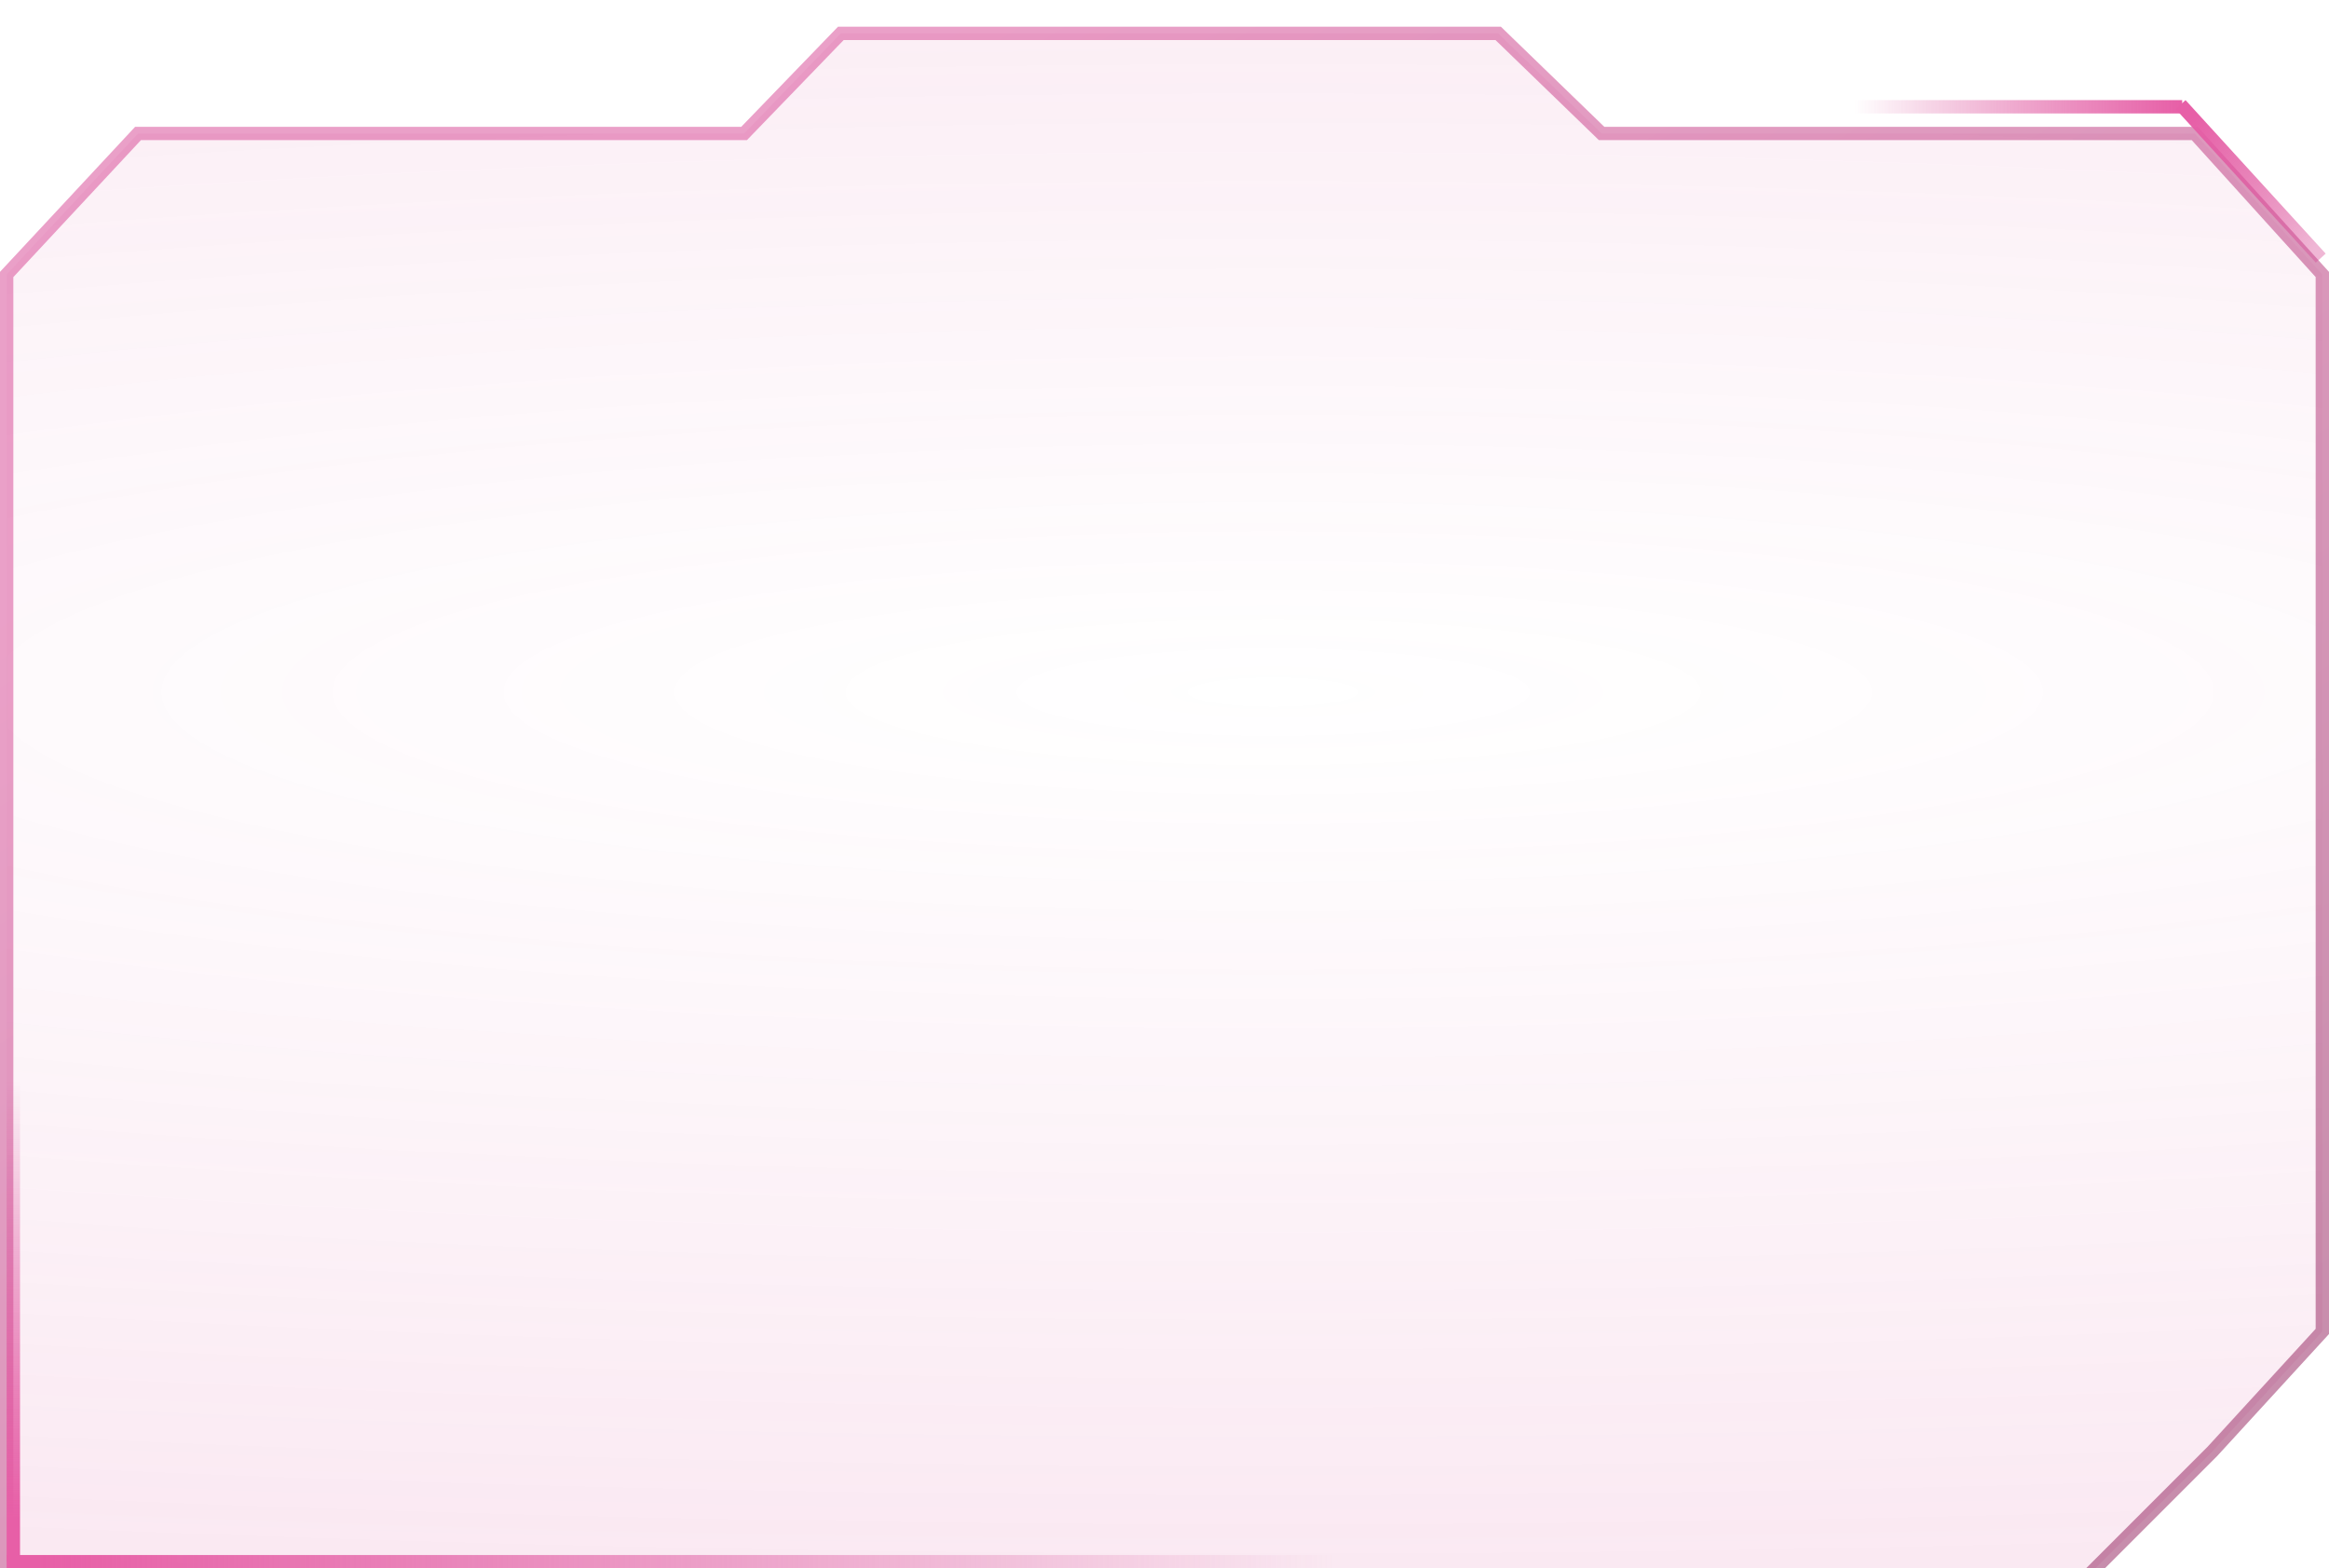
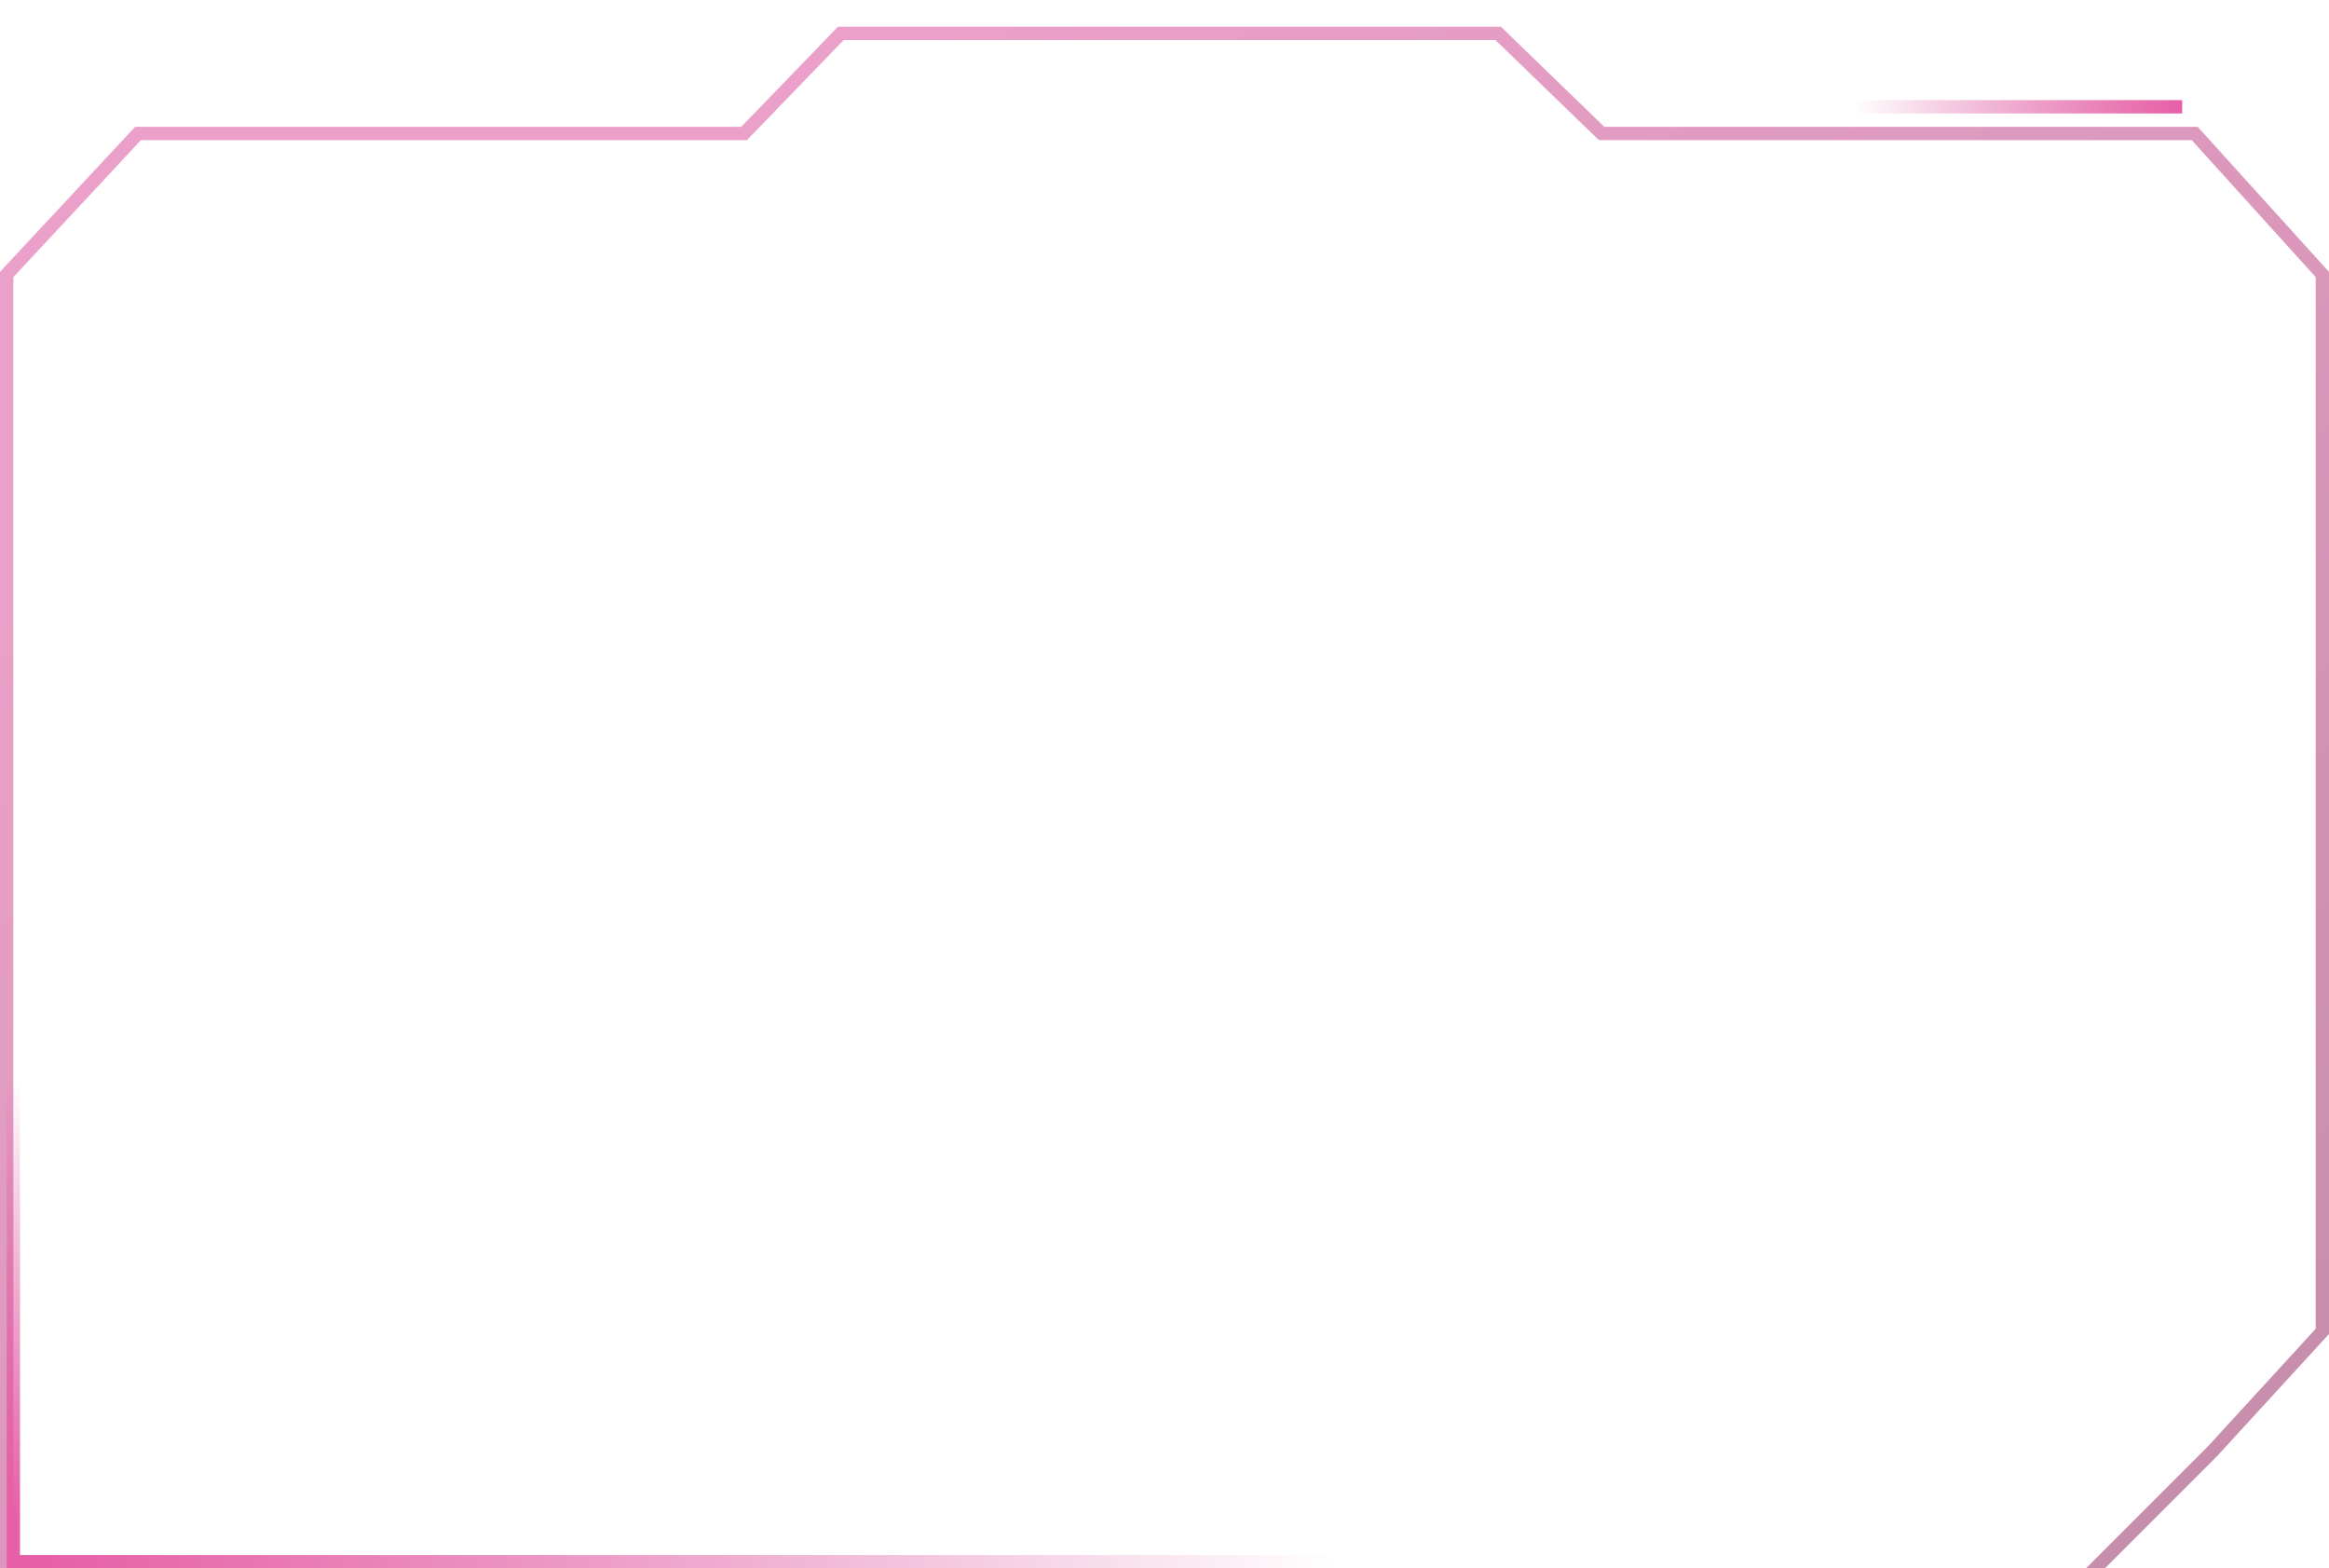
<svg xmlns="http://www.w3.org/2000/svg" width="349" height="235" viewBox="0 0 349 235" fill="none">
  <g filter="url(#filter0_bi_1075_5483)">
-     <path d="M1 37.127V234H311L331.5 213.5L348 195.5V37.127L328.877 16H240L224.5 1H126L111.5 16H20.685L1 37.127Z" fill="url(#paint0_radial_1075_5483)" fill-opacity="0.2" />
    <path d="M1 37.127V234H311L331.5 213.5L348 195.5V37.127L328.877 16H240L224.5 1H126L111.5 16H20.685L1 37.127Z" stroke="url(#paint1_linear_1075_5483)" stroke-opacity="0.5" stroke-width="2" />
  </g>
  <line x1="200" y1="234" x2="1" y2="234" stroke="url(#paint2_linear_1075_5483)" stroke-width="2" />
-   <line x1="347.762" y1="38.674" x2="326.762" y2="15.674" stroke="url(#paint3_linear_1075_5483)" stroke-width="2" />
  <line x1="2" y1="158" x2="2" y2="234" stroke="url(#paint4_linear_1075_5483)" stroke-width="2" />
  <path d="M239 16L327 16" stroke="url(#paint5_linear_1075_5483)" stroke-width="2" />
  <defs>
    <filter id="filter0_bi_1075_5483" x="-14" y="-14" width="377" height="263" filterUnits="userSpaceOnUse" color-interpolation-filters="sRGB">
      <feFlood flood-opacity="0" result="BackgroundImageFix" />
      <feGaussianBlur in="BackgroundImageFix" stdDeviation="7" />
      <feComposite in2="SourceAlpha" operator="in" result="effect1_backgroundBlur_1075_5483" />
      <feBlend mode="normal" in="SourceGraphic" in2="effect1_backgroundBlur_1075_5483" result="shape" />
      <feColorMatrix in="SourceAlpha" type="matrix" values="0 0 0 0 0 0 0 0 0 0 0 0 0 0 0 0 0 0 127 0" result="hardAlpha" />
      <feOffset dy="4" />
      <feGaussianBlur stdDeviation="8" />
      <feComposite in2="hardAlpha" operator="arithmetic" k2="-1" k3="1" />
      <feColorMatrix type="matrix" values="0 0 0 0 1 0 0 0 0 1 0 0 0 0 1 0 0 0 0.05 0" />
      <feBlend mode="normal" in2="shape" result="effect2_innerShadow_1075_5483" />
    </filter>
    <radialGradient id="paint0_radial_1075_5483" cx="0" cy="0" r="1" gradientUnits="userSpaceOnUse" gradientTransform="translate(191.998 99.572) rotate(90) scale(224.959 1403.96)">
      <stop stop-color="#D64291" stop-opacity="0" />
      <stop offset="1" stop-color="#D64291" />
    </radialGradient>
    <linearGradient id="paint1_linear_1075_5483" x1="118.828" y1="16.381" x2="290.047" y2="292.217" gradientUnits="userSpaceOnUse">
      <stop stop-color="#D64291" />
      <stop offset="1" stop-color="#861752" />
    </linearGradient>
    <linearGradient id="paint2_linear_1075_5483" x1="5.628" y1="233" x2="200" y2="233" gradientUnits="userSpaceOnUse">
      <stop stop-color="#E75FA7" />
      <stop offset="1" stop-color="#D64291" stop-opacity="0" />
    </linearGradient>
    <linearGradient id="paint3_linear_1075_5483" x1="329.31" y1="16.983" x2="347.414" y2="36.81" gradientUnits="userSpaceOnUse">
      <stop stop-color="#E75FA7" />
      <stop offset="1" stop-color="#D64291" stop-opacity="0.38" />
      <stop offset="1" stop-color="#D64291" stop-opacity="0.38" />
    </linearGradient>
    <linearGradient id="paint4_linear_1075_5483" x1="1" y1="227.448" x2="1" y2="161.931" gradientUnits="userSpaceOnUse">
      <stop stop-color="#E75FA7" />
      <stop offset="1" stop-color="#D64291" stop-opacity="0" />
    </linearGradient>
    <linearGradient id="paint5_linear_1075_5483" x1="327" y1="16.06" x2="277.877" y2="16.06" gradientUnits="userSpaceOnUse">
      <stop stop-color="#E75FA7" />
      <stop offset="1" stop-color="#D64291" stop-opacity="0" />
    </linearGradient>
  </defs>
</svg>